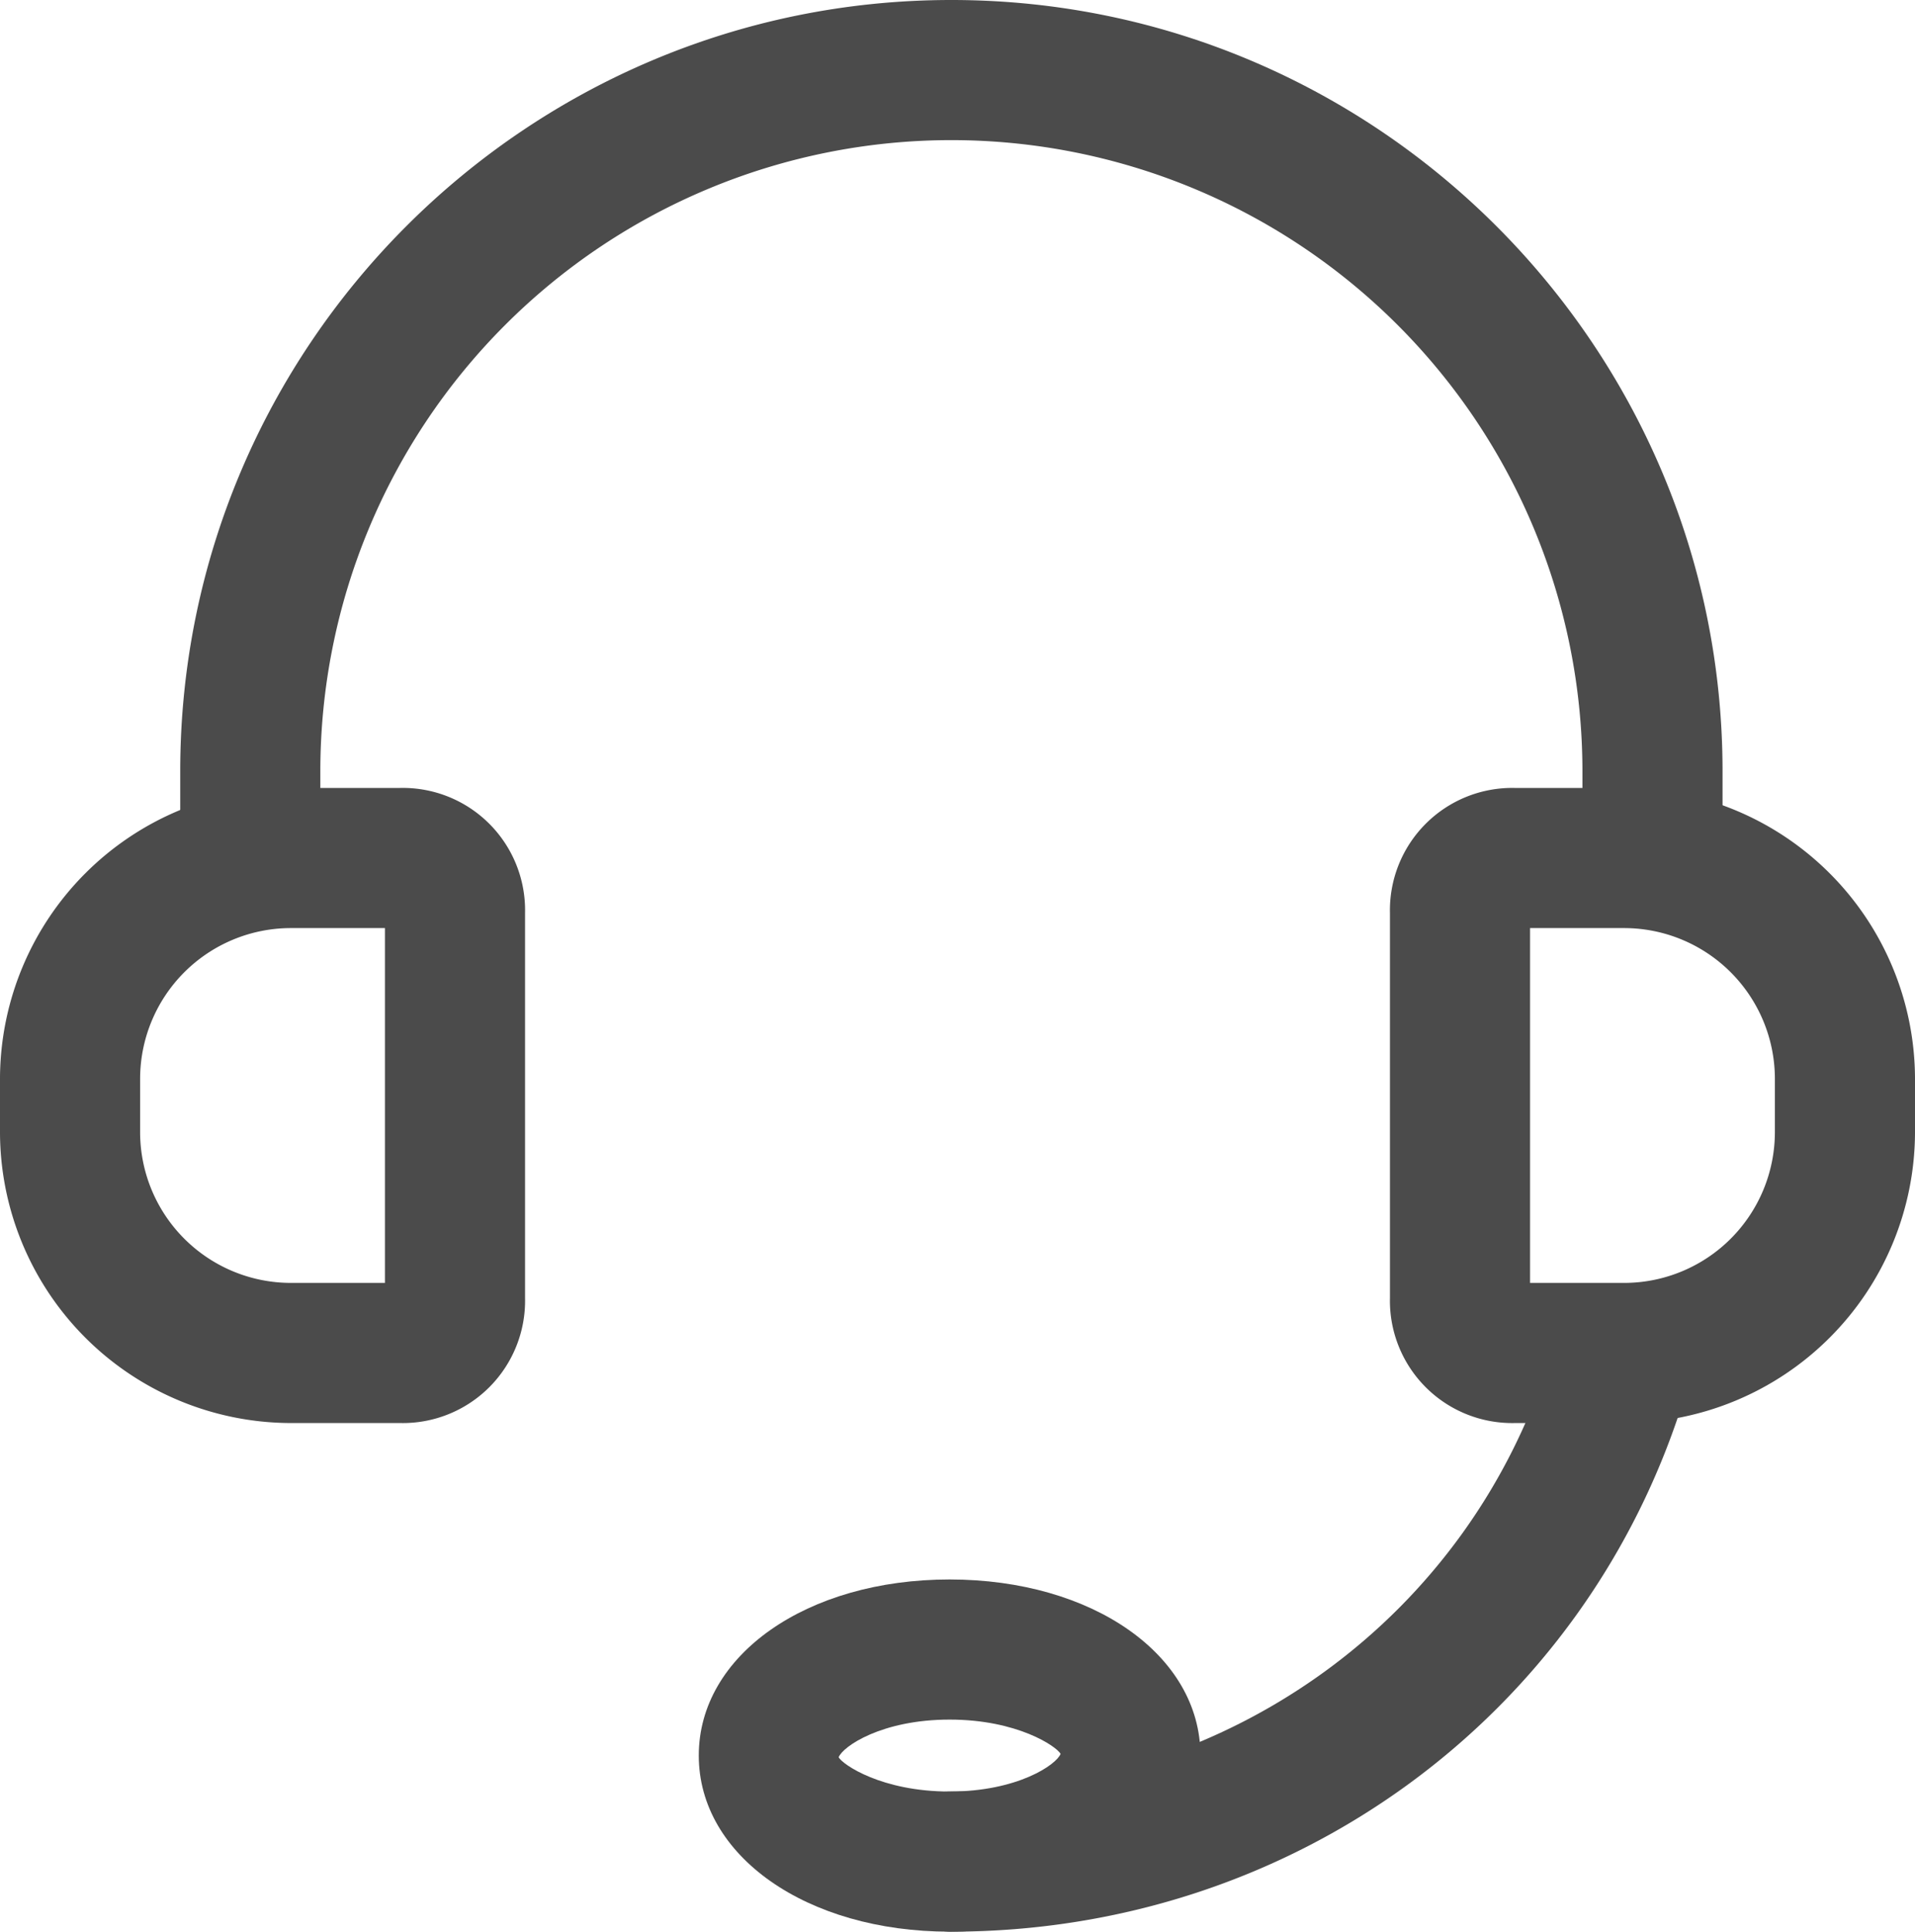
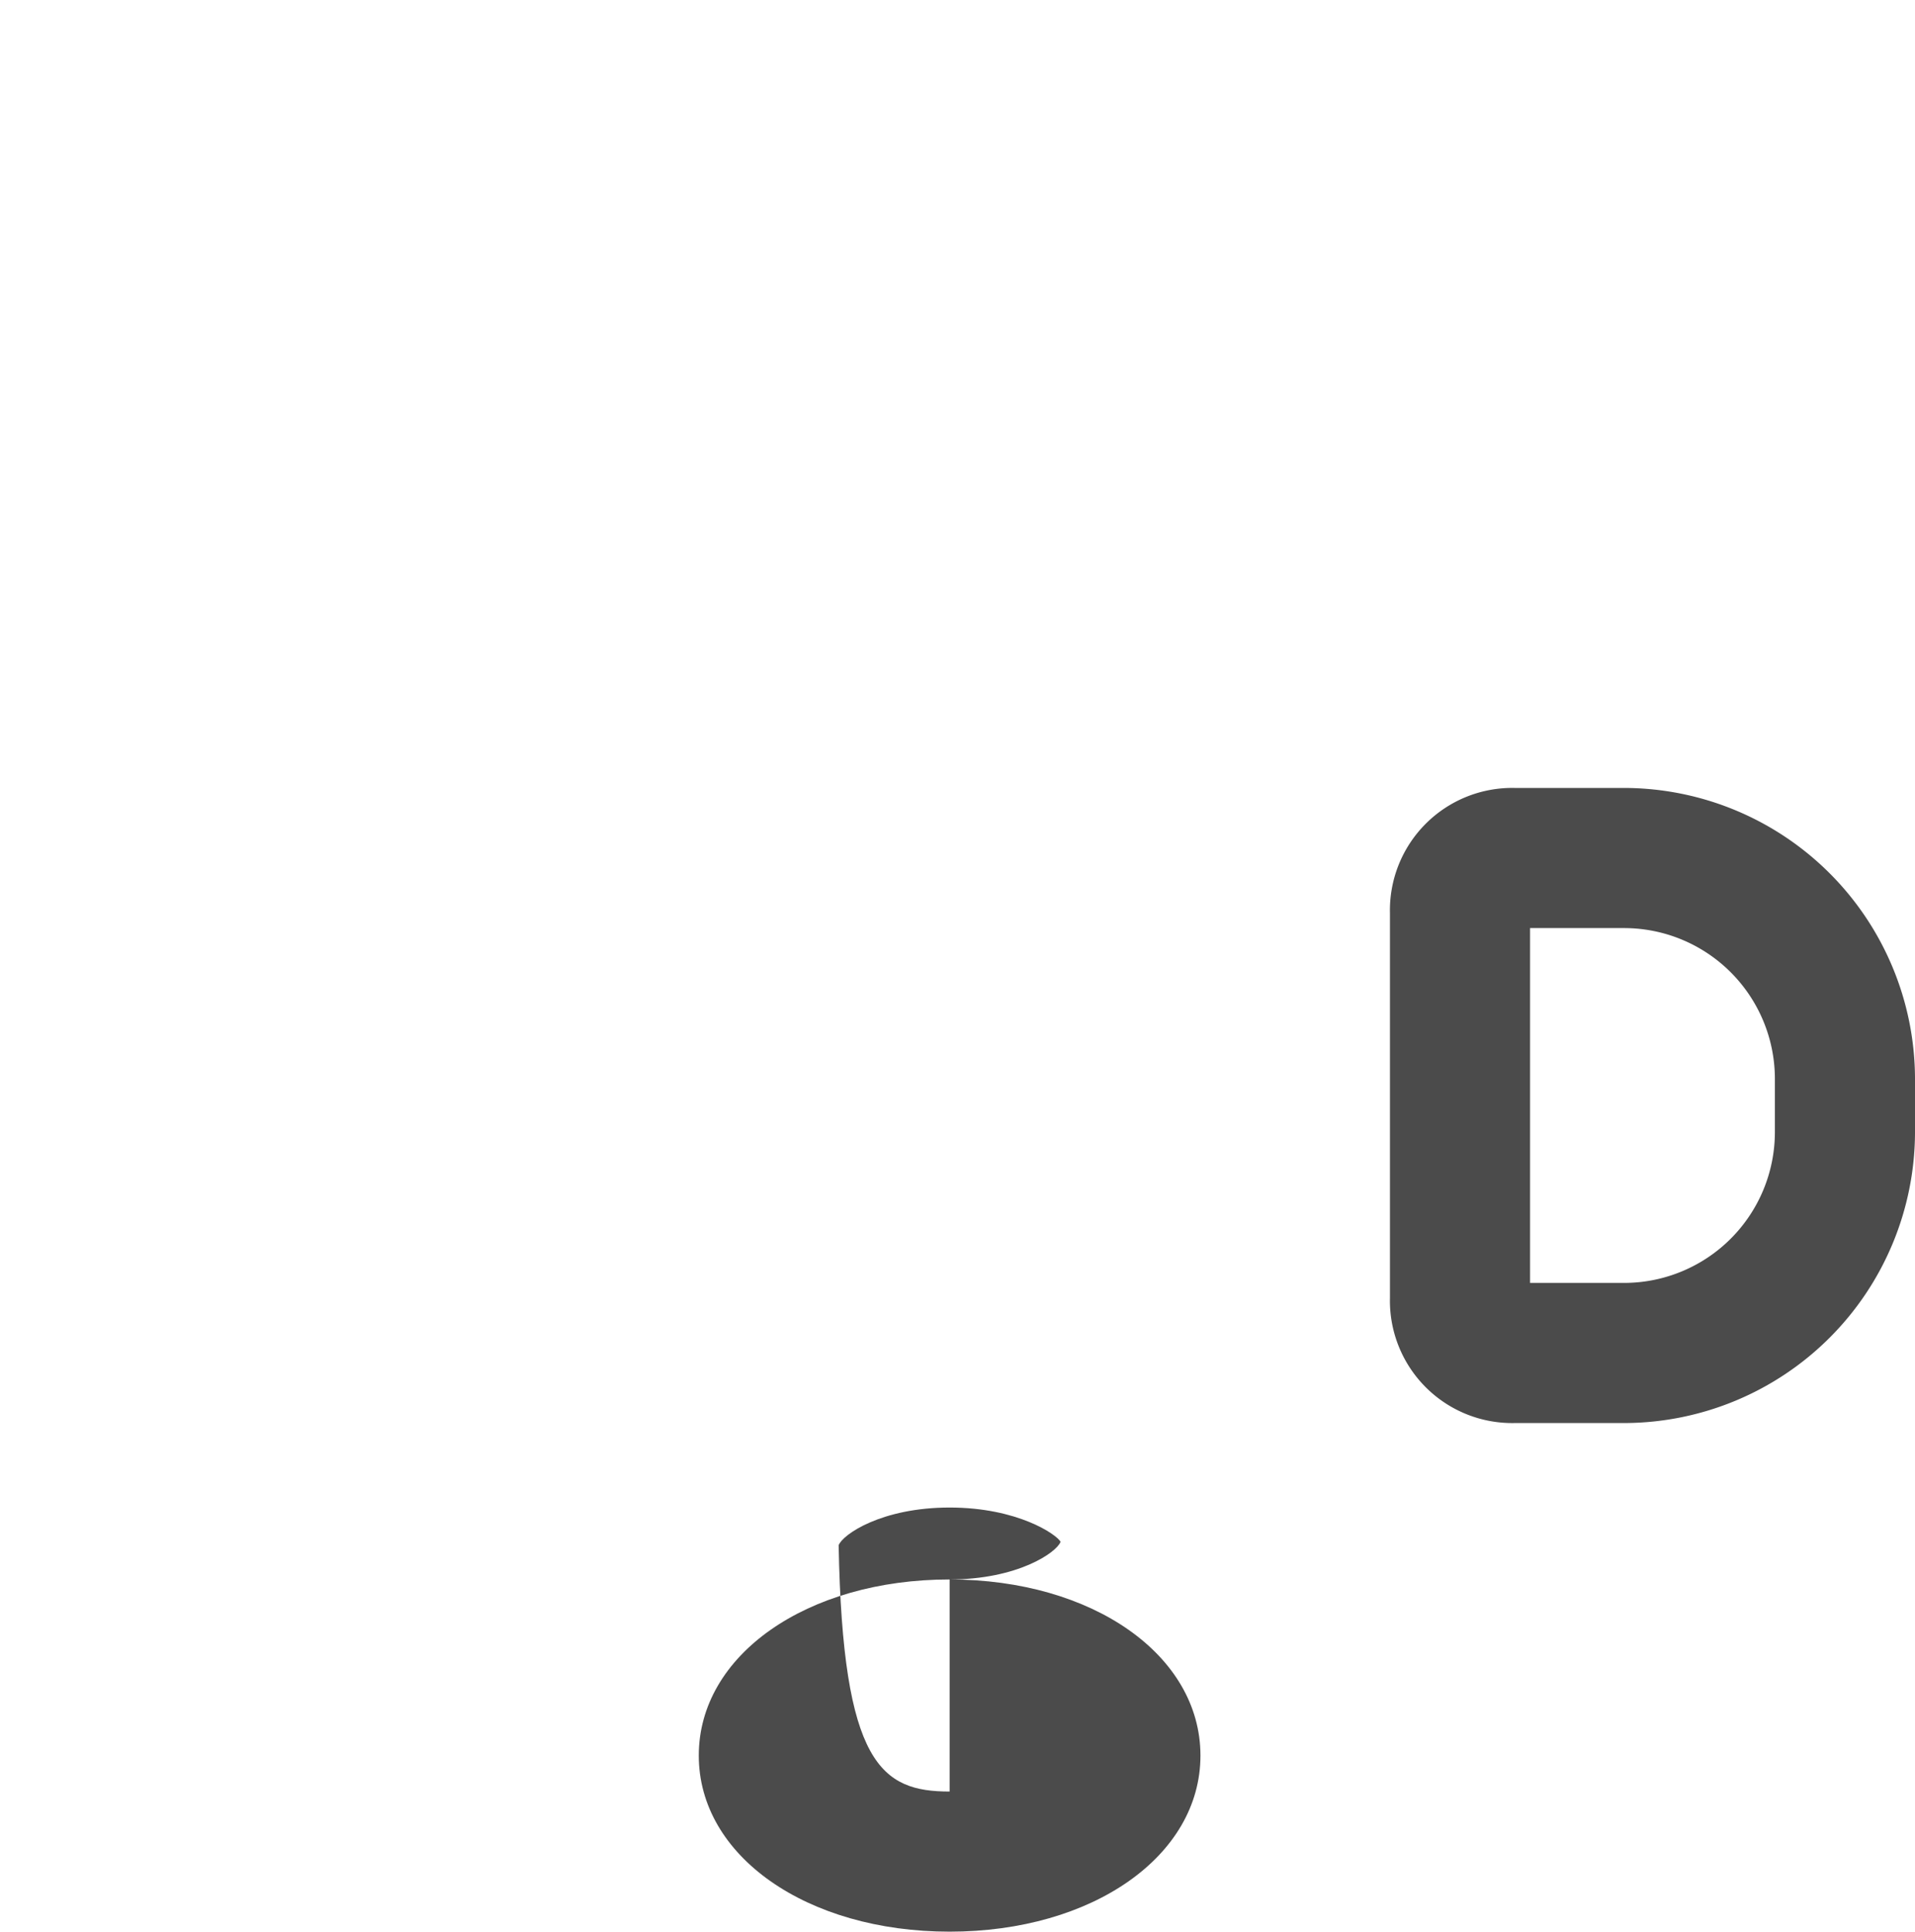
<svg xmlns="http://www.w3.org/2000/svg" width="341.683" height="344.628" viewBox="0 0 341.683 344.628">
  <defs>
    <style>.a{fill:#4b4b4b;}</style>
  </defs>
  <g transform="translate(1.717 5.034)">
-     <path class="a" d="M57.513,159.085a12.5,12.5,0,0,1-12.5-12.5V135.094C45.013,59.225,106.737-2.5,182.607-2.5S320.2,59.225,320.2,135.094v9.66a12.5,12.5,0,0,1-25,0v-9.66a112.594,112.594,0,1,0-225.188,0v11.491A12.5,12.5,0,0,1,57.513,159.085Z" transform="translate(-14.573 -2.534)" />
-     <path class="a" d="M225.062,430.671a12.5,12.5,0,0,1,0-25c49.649,0,92.631-31.314,106.953-77.921a12.5,12.5,0,1,1,23.9,7.344C338.344,392.262,285.76,430.671,225.062,430.671Z" transform="translate(-57.028 -91.077)" />
-     <path class="a" d="M68.87,293.511H49.247A51.992,51.992,0,0,1-2.5,241.8v-9.849a51.992,51.992,0,0,1,51.71-51.747H68.87a21.822,21.822,0,0,1,22.312,22.312V271.2A21.822,21.822,0,0,1,68.87,293.511ZM49.247,205.205A26.918,26.918,0,0,0,22.5,231.989v9.775a26.918,26.918,0,0,0,26.784,26.747h16.9V205.205Z" transform="translate(0.783 -44.66)" />
    <path class="a" d="M68.87,293.511H49.247A51.992,51.992,0,0,1-2.5,241.8v-9.849a51.992,51.992,0,0,1,51.71-51.747H68.87a21.822,21.822,0,0,1,22.312,22.312V271.2A21.822,21.822,0,0,1,68.87,293.511ZM49.247,205.205A26.918,26.918,0,0,0,22.5,231.989v9.775a26.918,26.918,0,0,0,26.784,26.747h16.9V205.205Z" transform="translate(337.466 429.056) rotate(180)" />
-     <path class="a" d="M231.558,384.439c25.514,0,44.754,13.506,44.754,31.417s-19.24,31.417-44.754,31.417S186.8,433.766,186.8,415.856,206.044,384.439,231.558,384.439Zm0,37.834c12.145,0,19.083-4.81,19.8-6.724-.714-1.3-7.652-6.109-19.8-6.109s-19.082,4.81-19.8,6.724C212.476,417.463,219.413,422.273,231.558,422.273Z" transform="translate(-63.839 -107.679)" />
+     <path class="a" d="M231.558,384.439c25.514,0,44.754,13.506,44.754,31.417s-19.24,31.417-44.754,31.417S186.8,433.766,186.8,415.856,206.044,384.439,231.558,384.439Zc12.145,0,19.083-4.81,19.8-6.724-.714-1.3-7.652-6.109-19.8-6.109s-19.082,4.81-19.8,6.724C212.476,417.463,219.413,422.273,231.558,422.273Z" transform="translate(-63.839 -107.679)" />
  </g>
</svg>